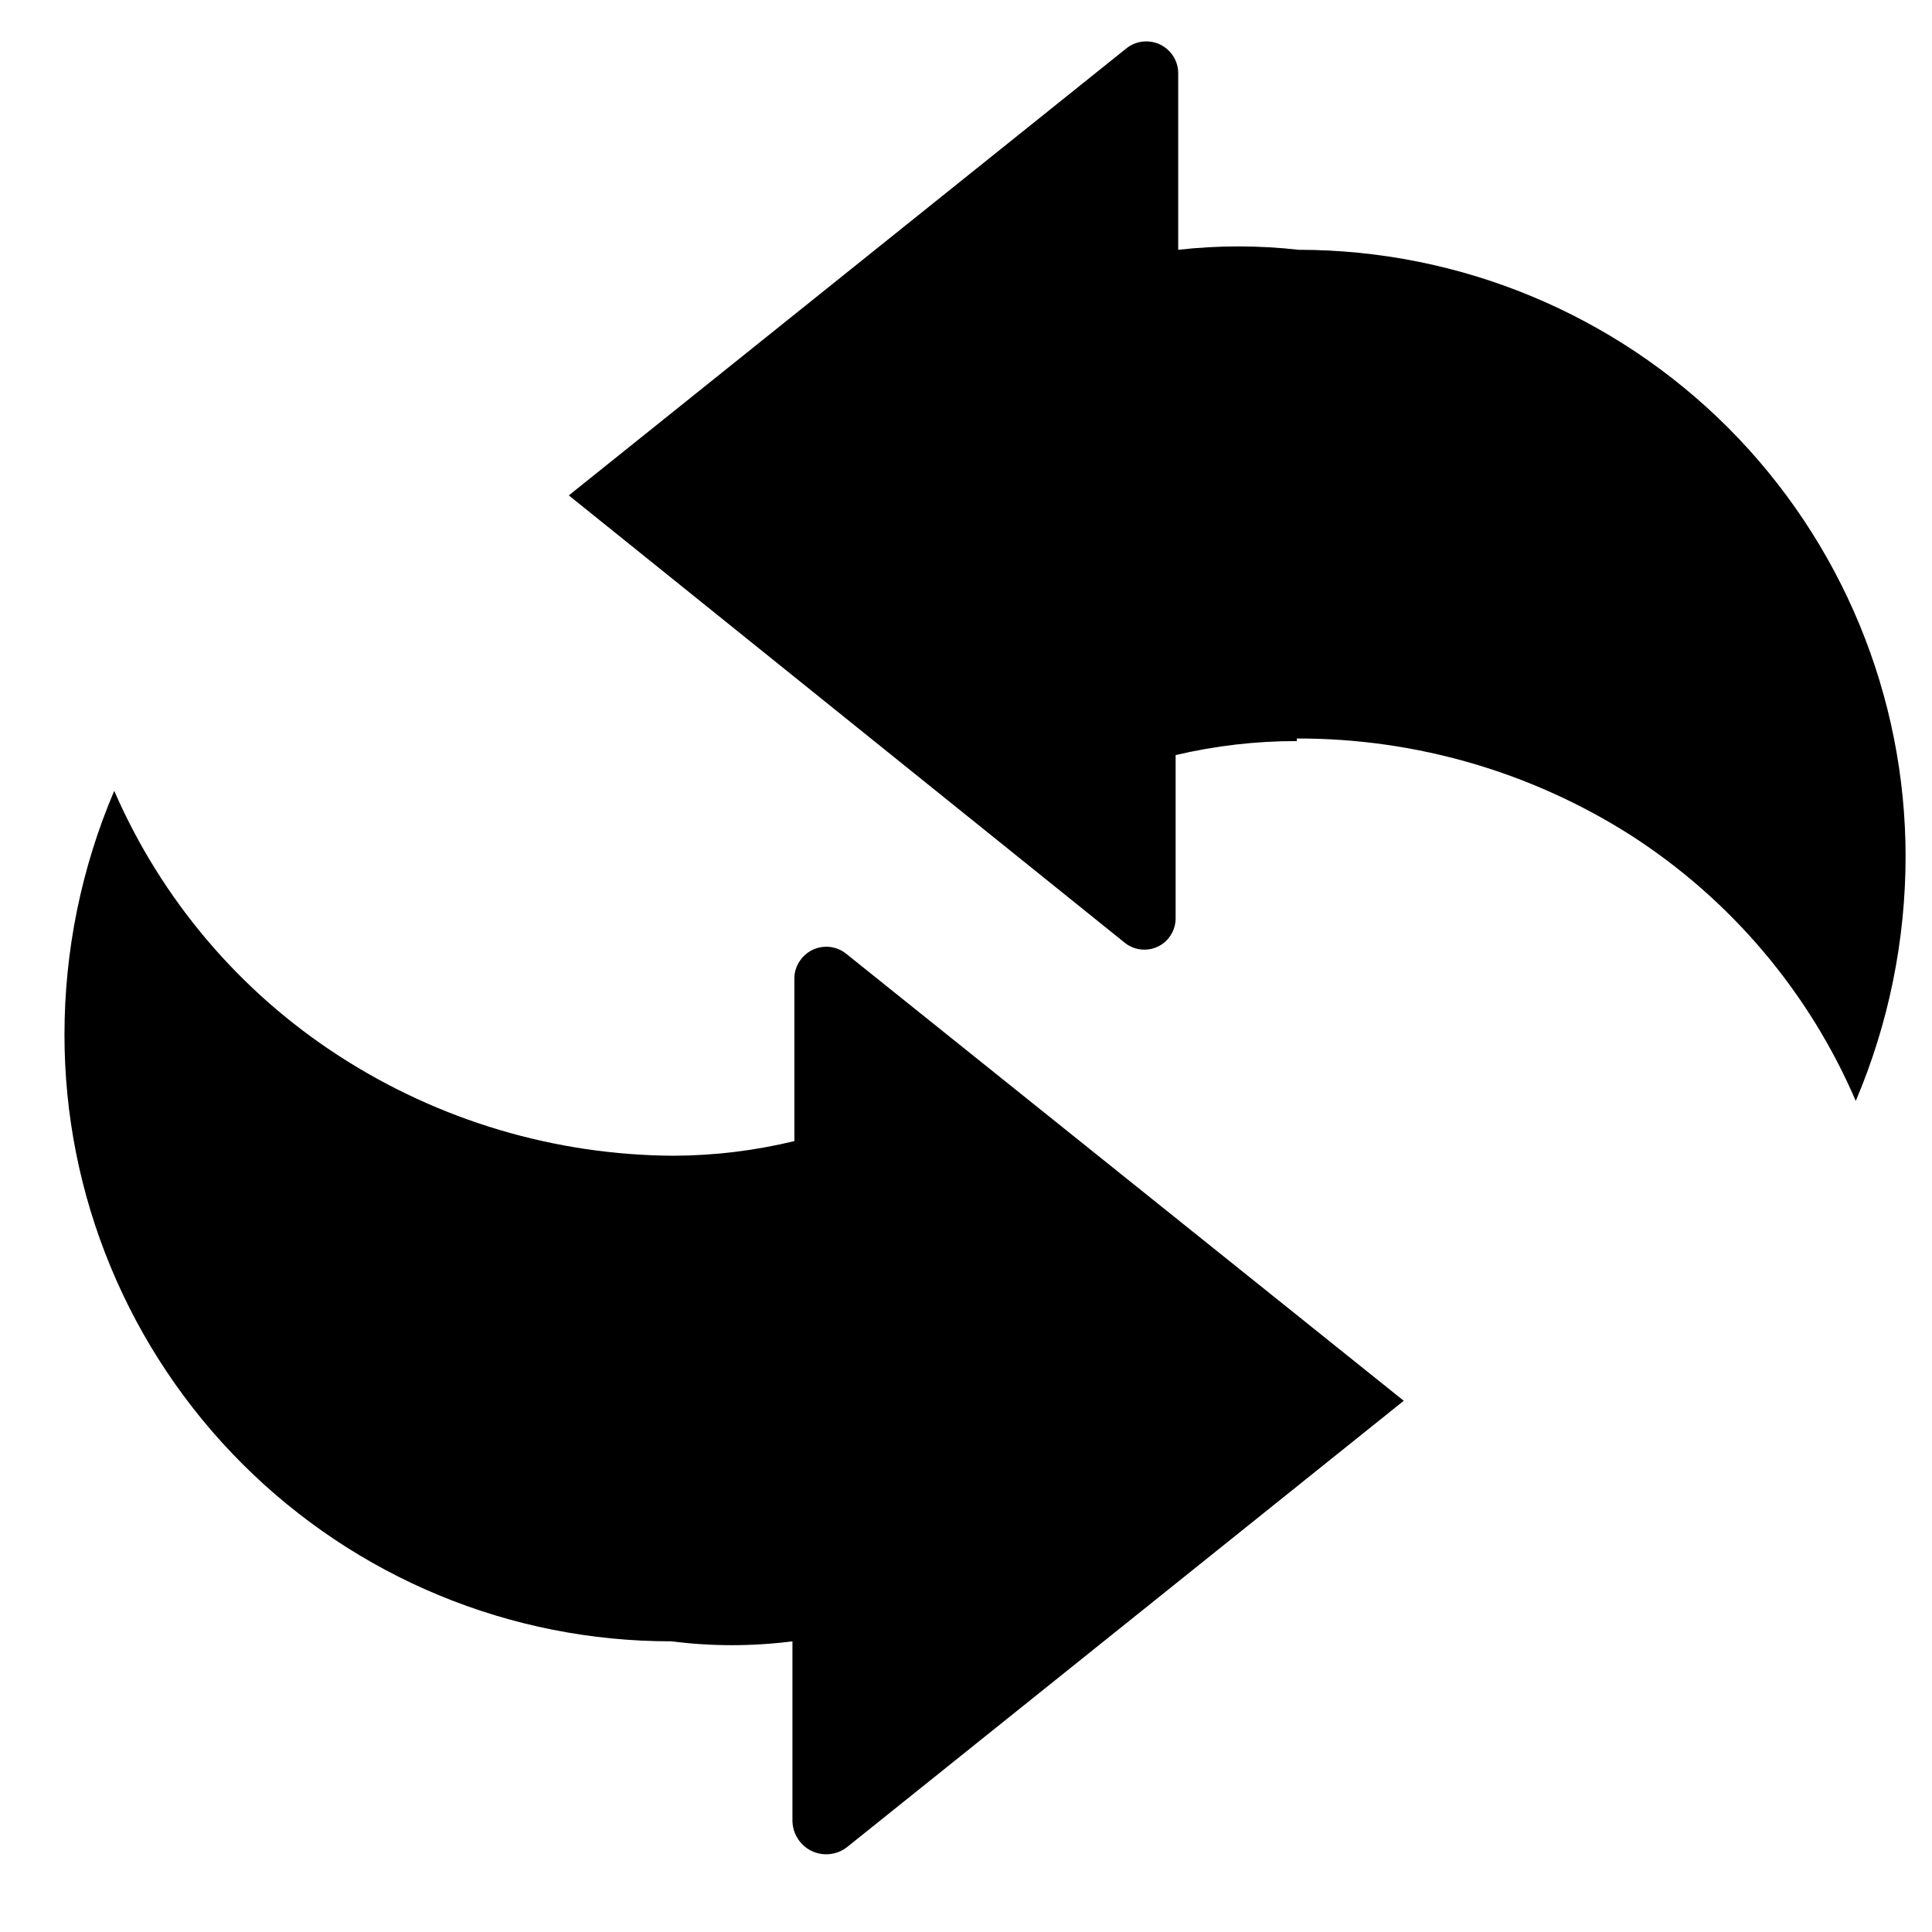
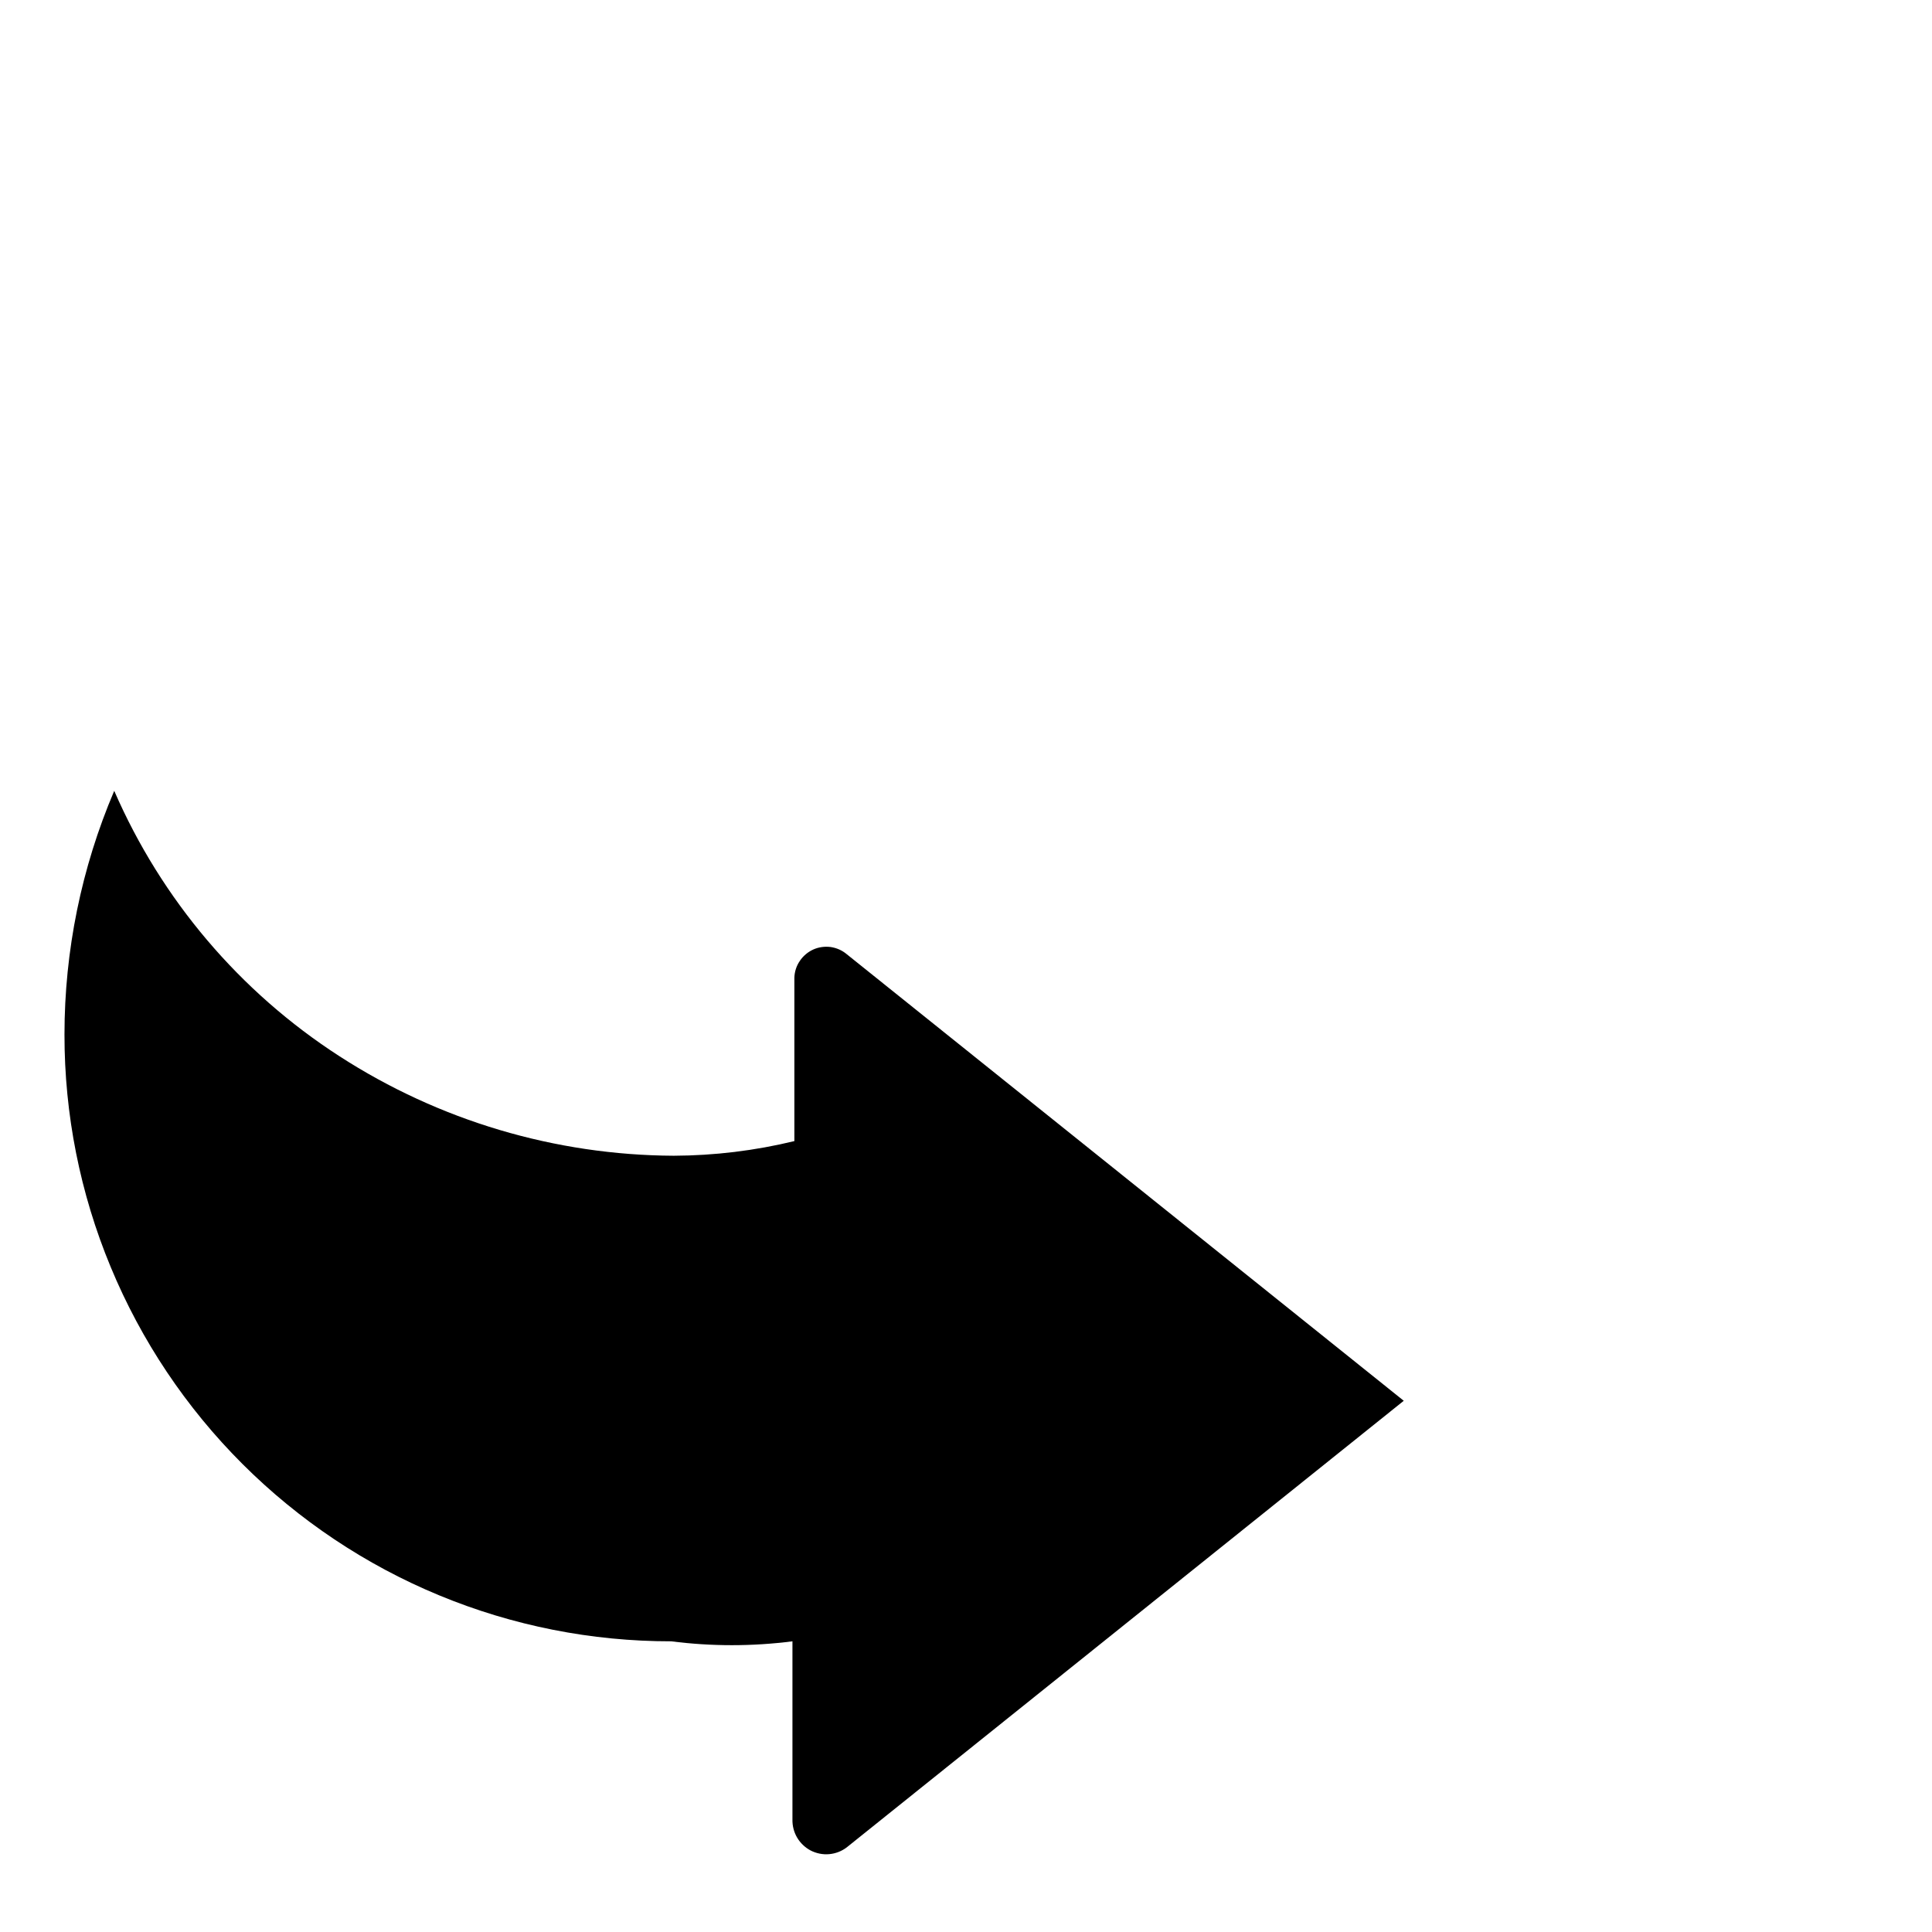
<svg xmlns="http://www.w3.org/2000/svg" width="24" height="24" viewBox="0 0 24 24" fill="none">
  <path d="M9.844 22.601V20.389C9.344 20.453 8.839 20.453 8.339 20.389C7.349 20.39 6.37 20.196 5.456 19.818C4.542 19.44 3.712 18.885 3.012 18.186C2.311 17.486 1.754 16.654 1.375 15.739C0.995 14.824 0.8 13.842 0.801 12.851C0.801 11.811 1.011 10.781 1.419 9.824C2.006 11.175 2.979 12.322 4.217 13.121C5.455 13.921 6.896 14.35 8.37 14.357C8.875 14.355 9.378 14.294 9.868 14.175V12.146C9.87 12.072 9.893 11.999 9.935 11.938C9.976 11.876 10.034 11.827 10.101 11.796C10.169 11.765 10.244 11.755 10.318 11.764C10.392 11.775 10.461 11.805 10.518 11.853L17.438 17.401L10.518 22.949C10.455 22.997 10.379 23.026 10.3 23.033C10.221 23.04 10.142 23.024 10.071 22.988C10.001 22.951 9.942 22.895 9.902 22.827C9.862 22.759 9.842 22.68 9.844 22.601V22.601Z" fill="black" />
-   <path d="M16.11 9.206C15.603 9.205 15.098 9.264 14.604 9.38V11.409C14.604 11.484 14.582 11.556 14.542 11.619C14.502 11.681 14.445 11.731 14.377 11.762C14.31 11.793 14.235 11.803 14.161 11.793C14.087 11.783 14.018 11.751 13.962 11.703L7.066 6.154L13.986 0.606C14.043 0.558 14.113 0.528 14.186 0.518C14.26 0.508 14.335 0.519 14.403 0.549C14.47 0.58 14.528 0.629 14.57 0.691C14.611 0.753 14.634 0.825 14.636 0.899V3.103C15.134 3.047 15.636 3.047 16.134 3.103C18.135 3.104 20.054 3.899 21.468 5.314C22.879 6.728 23.672 8.643 23.672 10.641C23.671 11.684 23.461 12.716 23.053 13.676C22.472 12.324 21.501 11.176 20.263 10.379C19.023 9.588 17.581 9.17 16.11 9.174V9.206Z" fill="black" />
</svg>